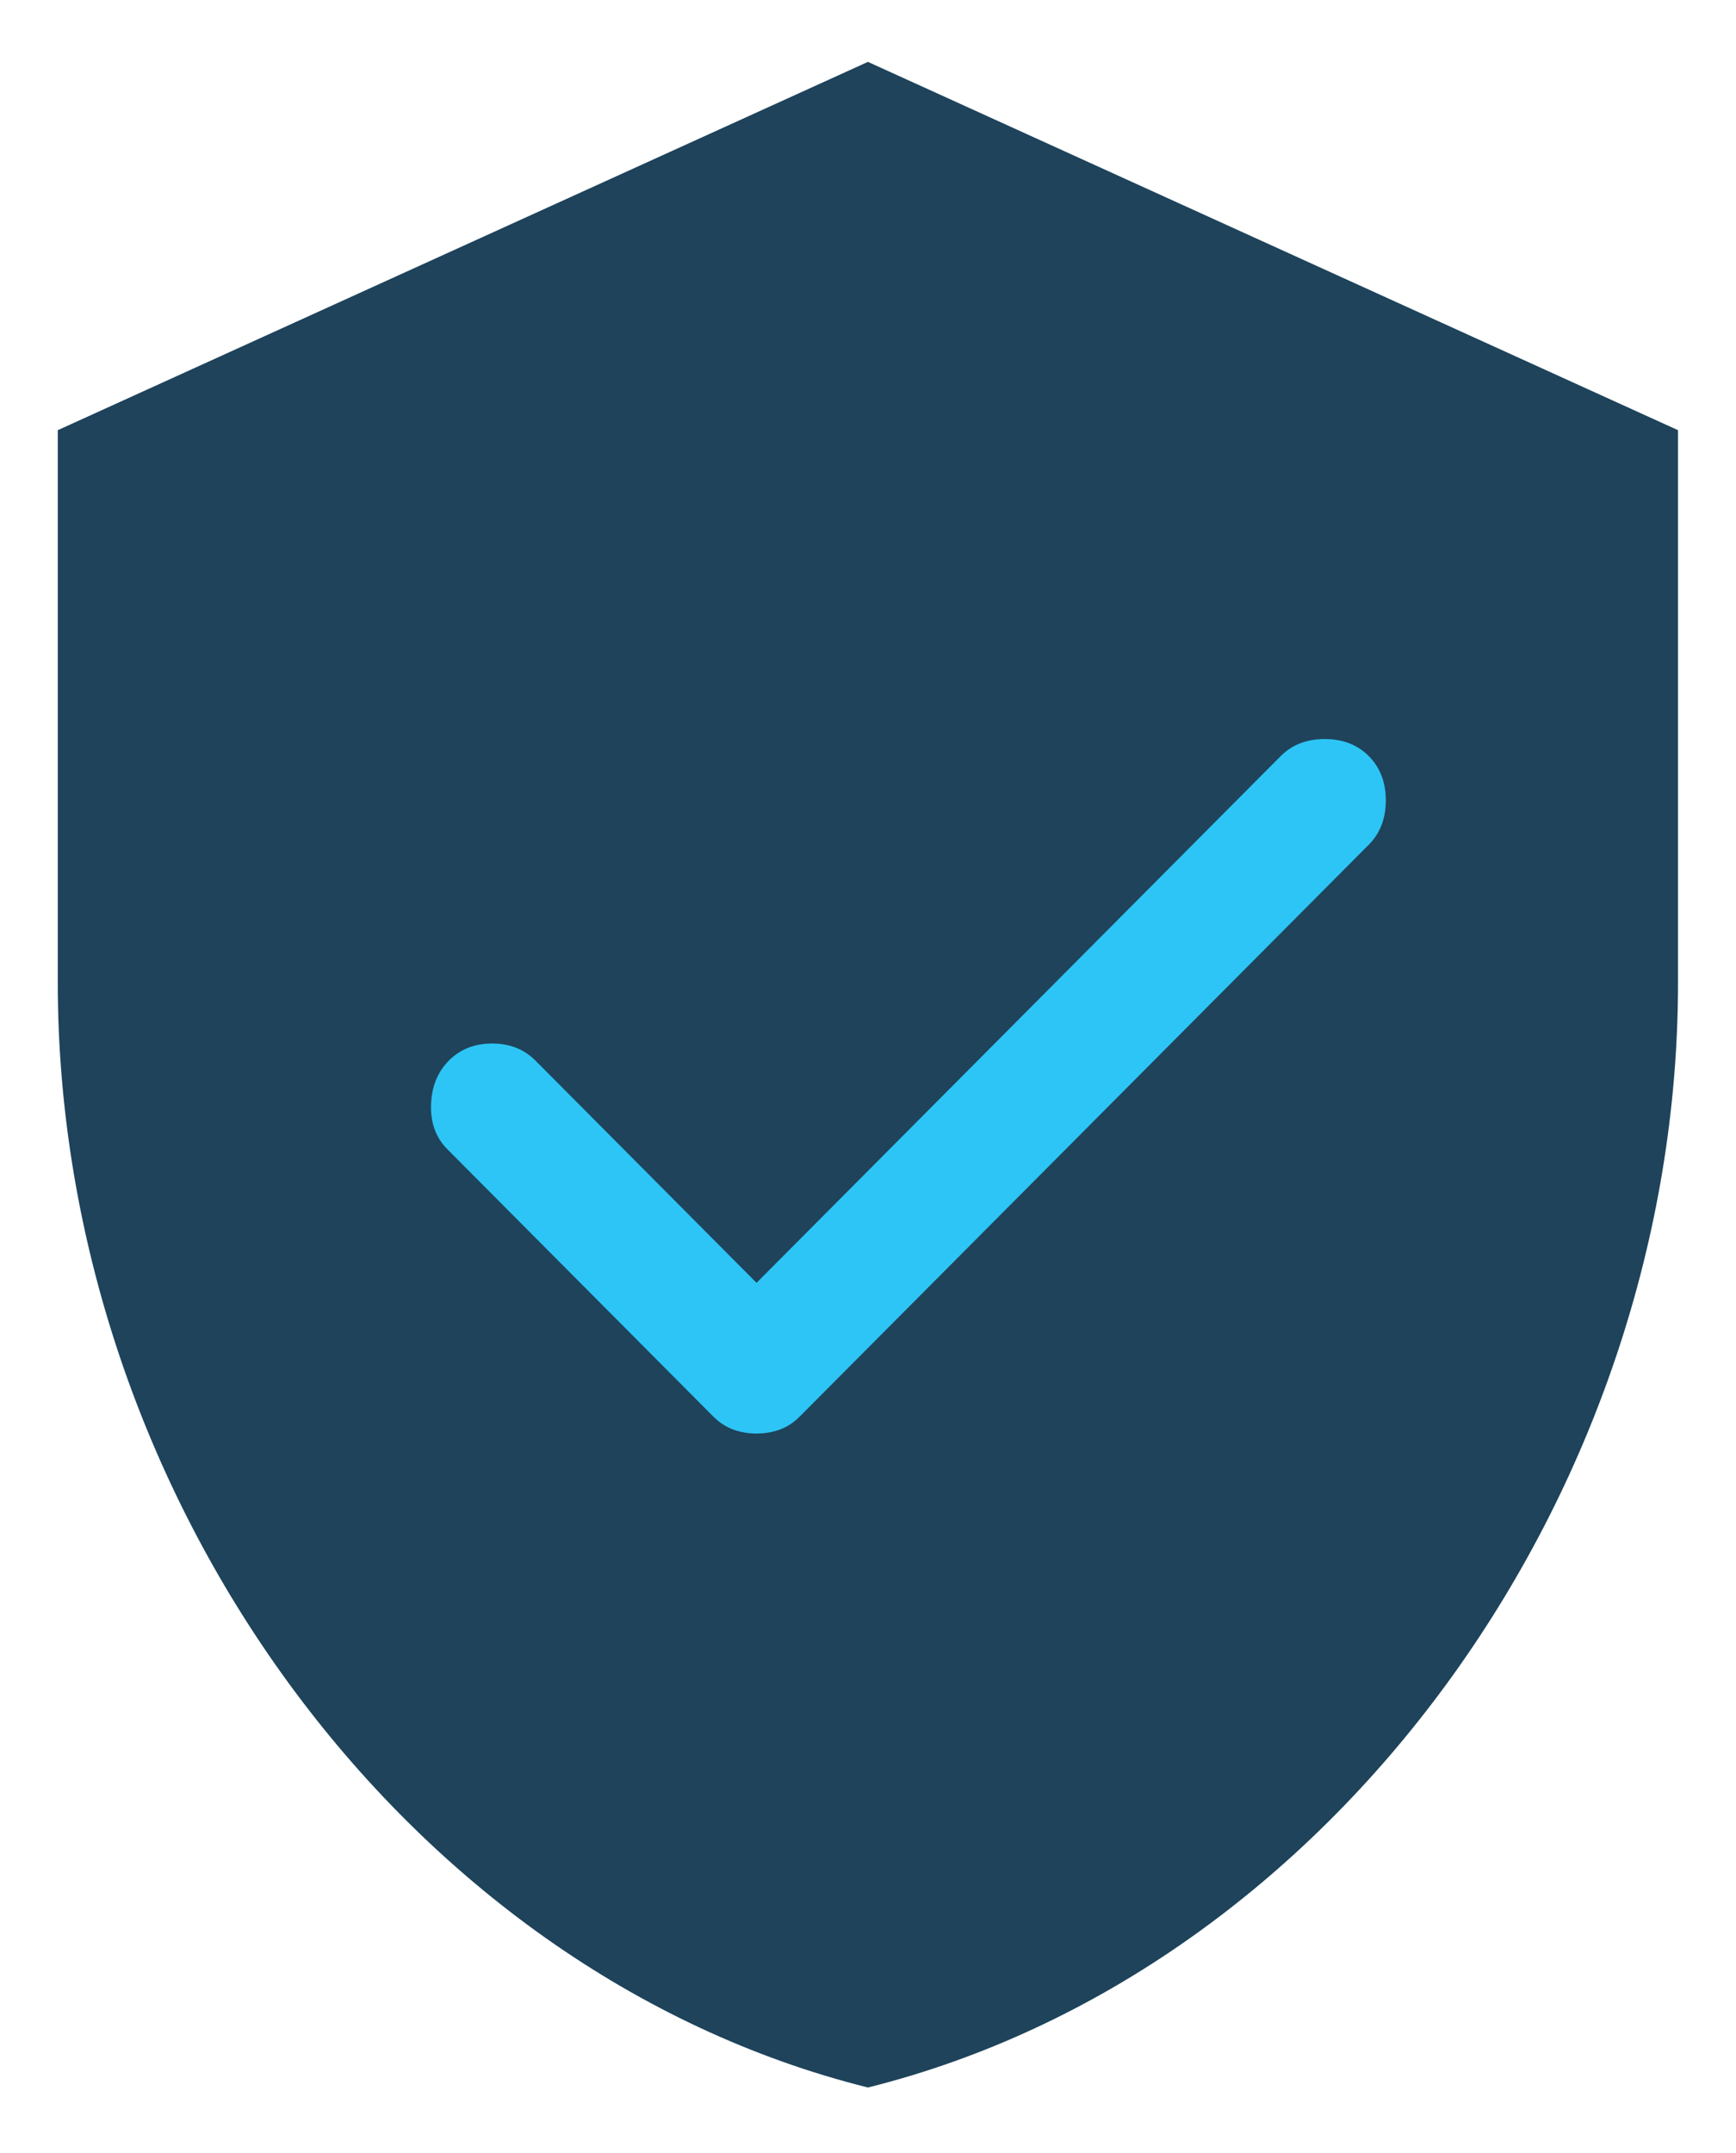
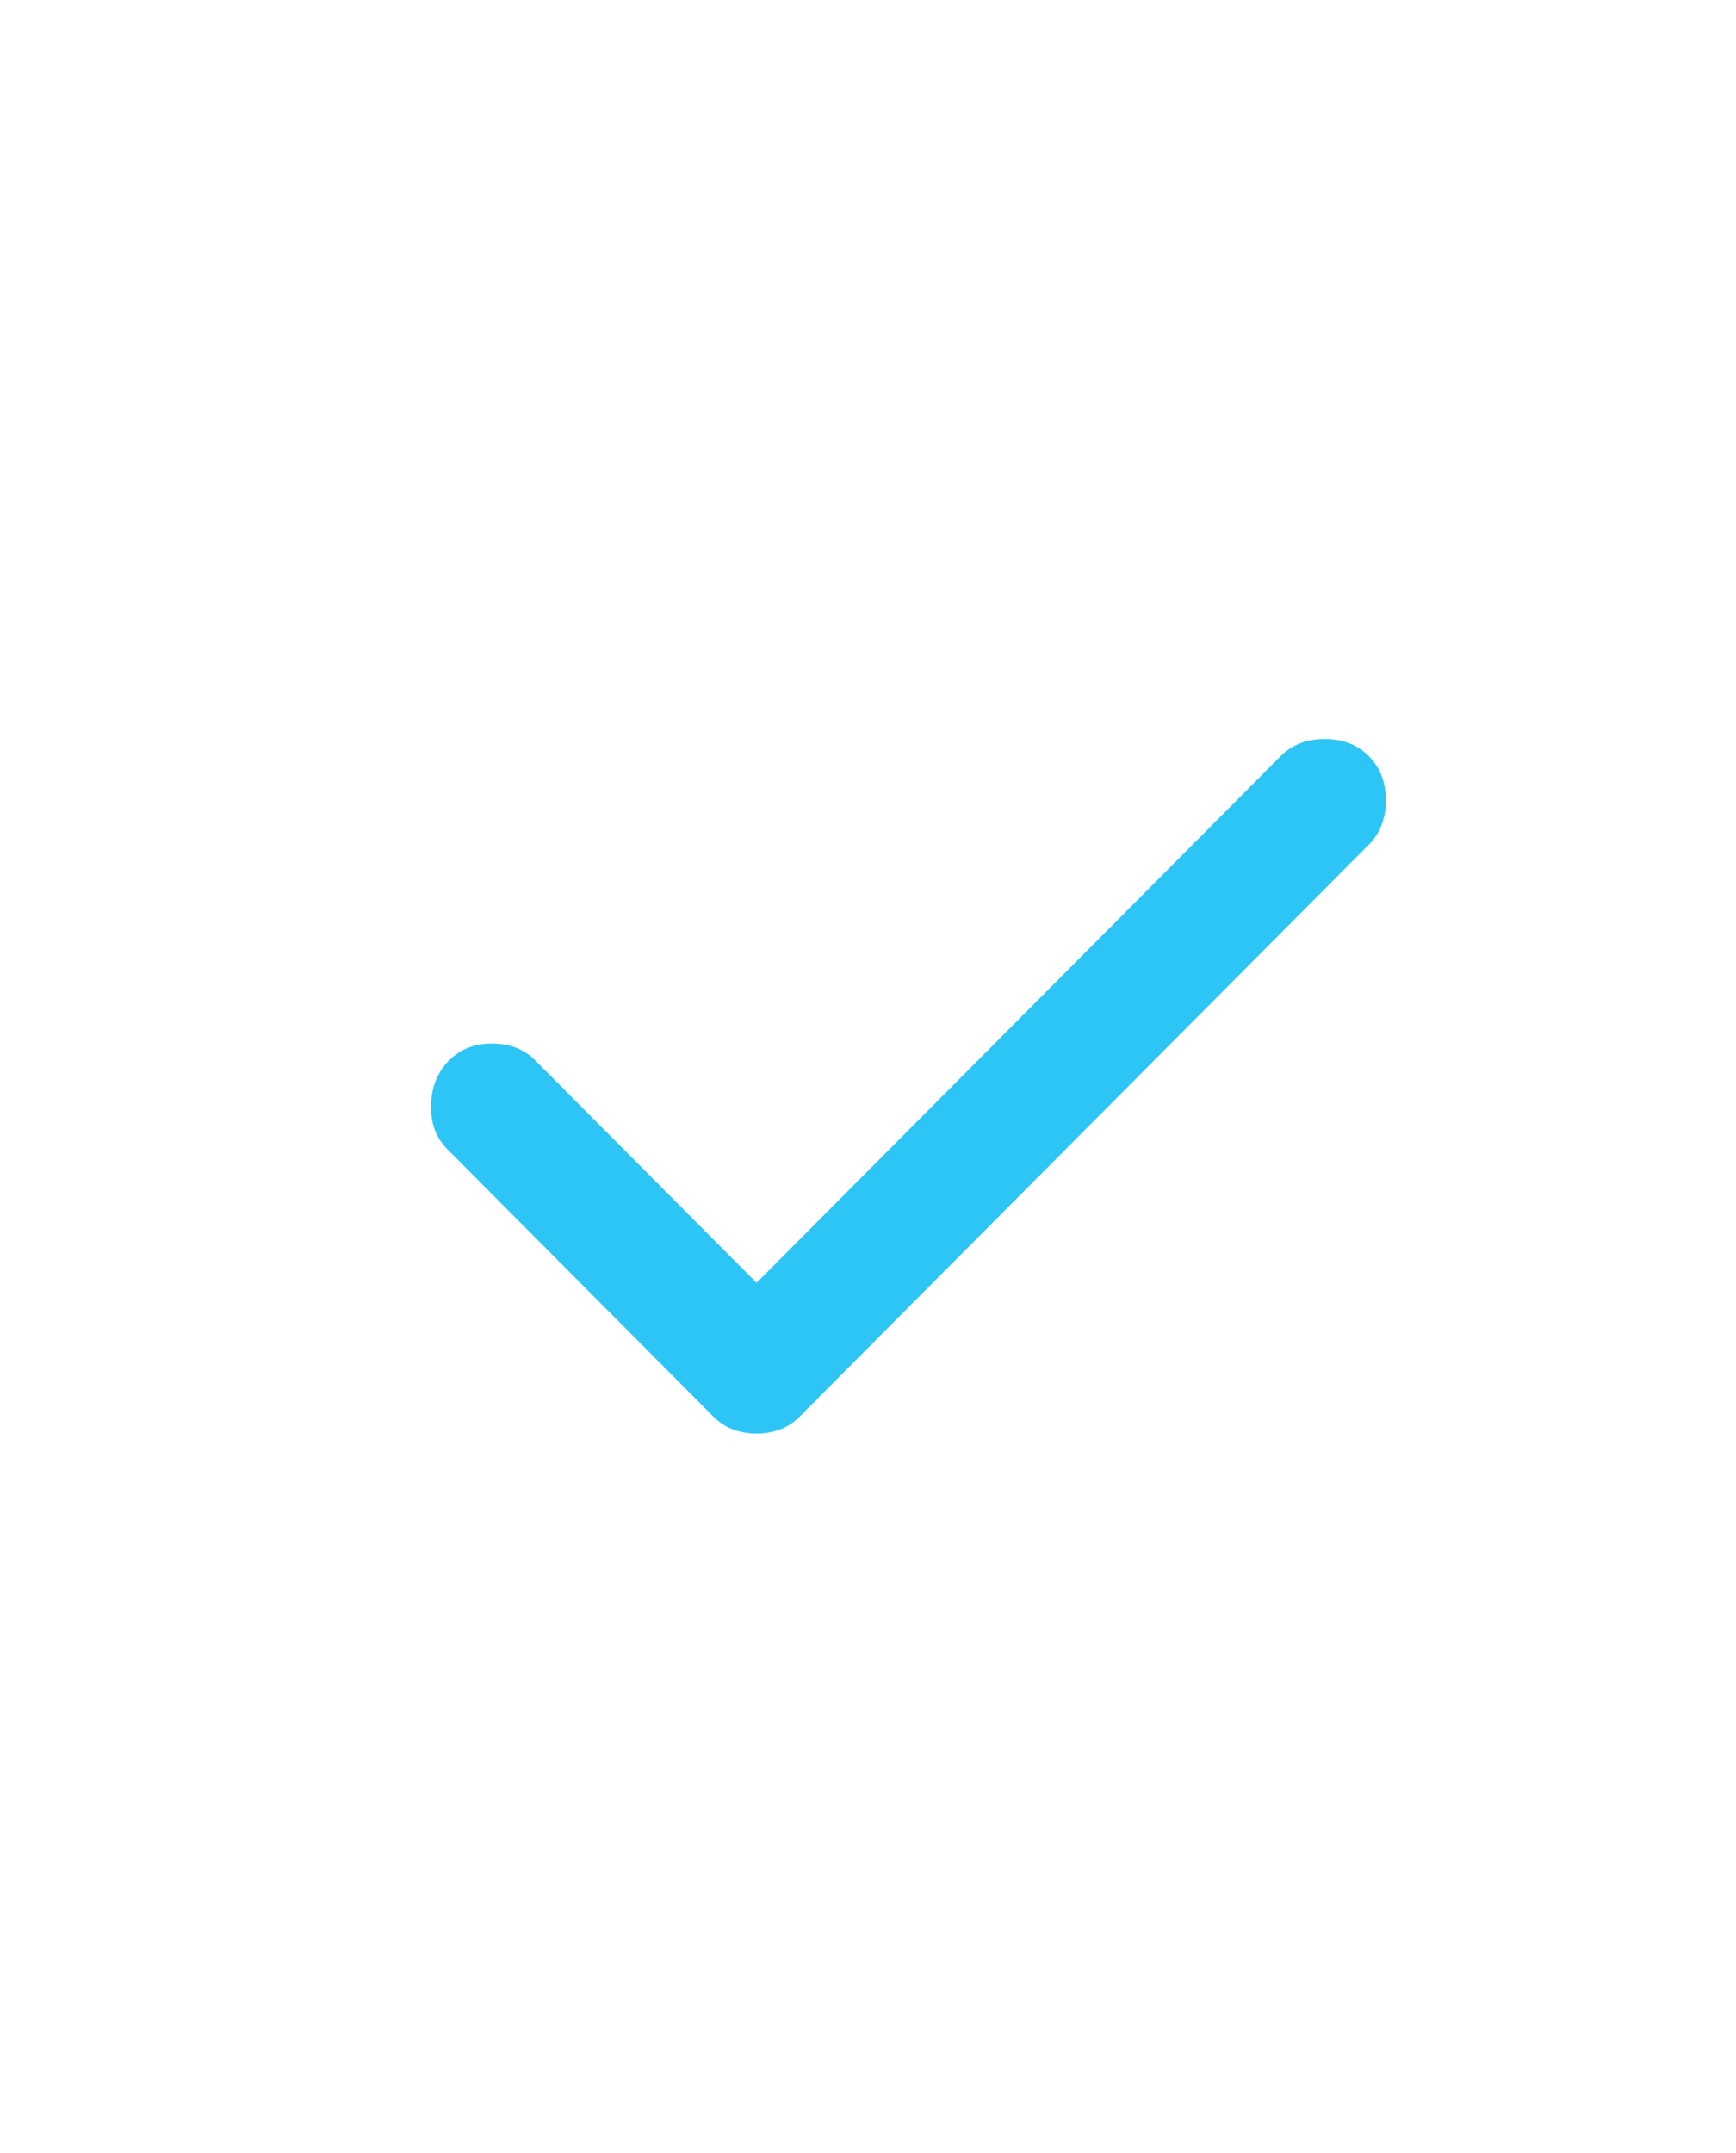
<svg xmlns="http://www.w3.org/2000/svg" width="25" height="31" viewBox="0 0 25 31" fill="none">
-   <path d="M12.499 0.891L0.832 6.194V14.148C0.832 21.506 5.81 28.387 12.499 30.057C19.188 28.387 24.165 21.506 24.165 14.148V6.194L12.499 0.891Z" fill="#1E435B" />
  <path d="M10.895 20.641C10.776 20.641 10.665 20.622 10.561 20.584C10.457 20.547 10.361 20.484 10.271 20.395L6.442 16.547C6.278 16.383 6.2 16.17 6.207 15.909C6.215 15.648 6.301 15.436 6.464 15.271C6.627 15.107 6.835 15.025 7.087 15.025C7.34 15.025 7.548 15.107 7.711 15.271L10.895 18.471L18.443 10.887C18.606 10.723 18.818 10.641 19.078 10.641C19.337 10.641 19.549 10.723 19.712 10.887C19.875 11.051 19.957 11.263 19.957 11.524C19.957 11.785 19.875 11.998 19.712 12.162L11.518 20.395C11.429 20.484 11.333 20.547 11.229 20.584C11.125 20.622 11.014 20.641 10.895 20.641Z" fill="#2DC5F5" />
</svg>